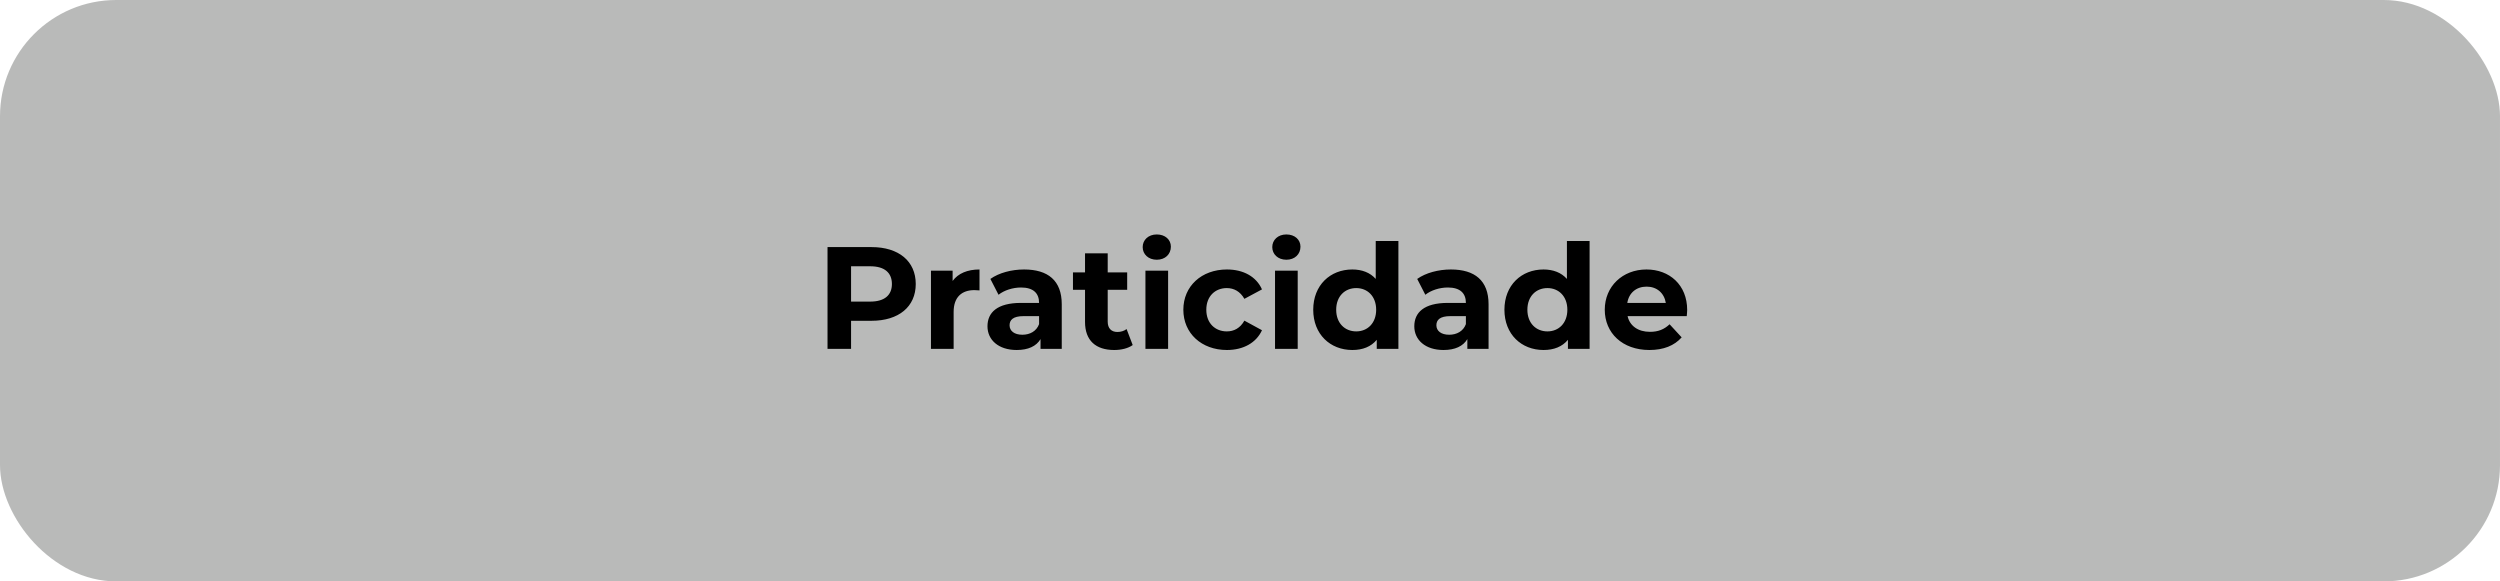
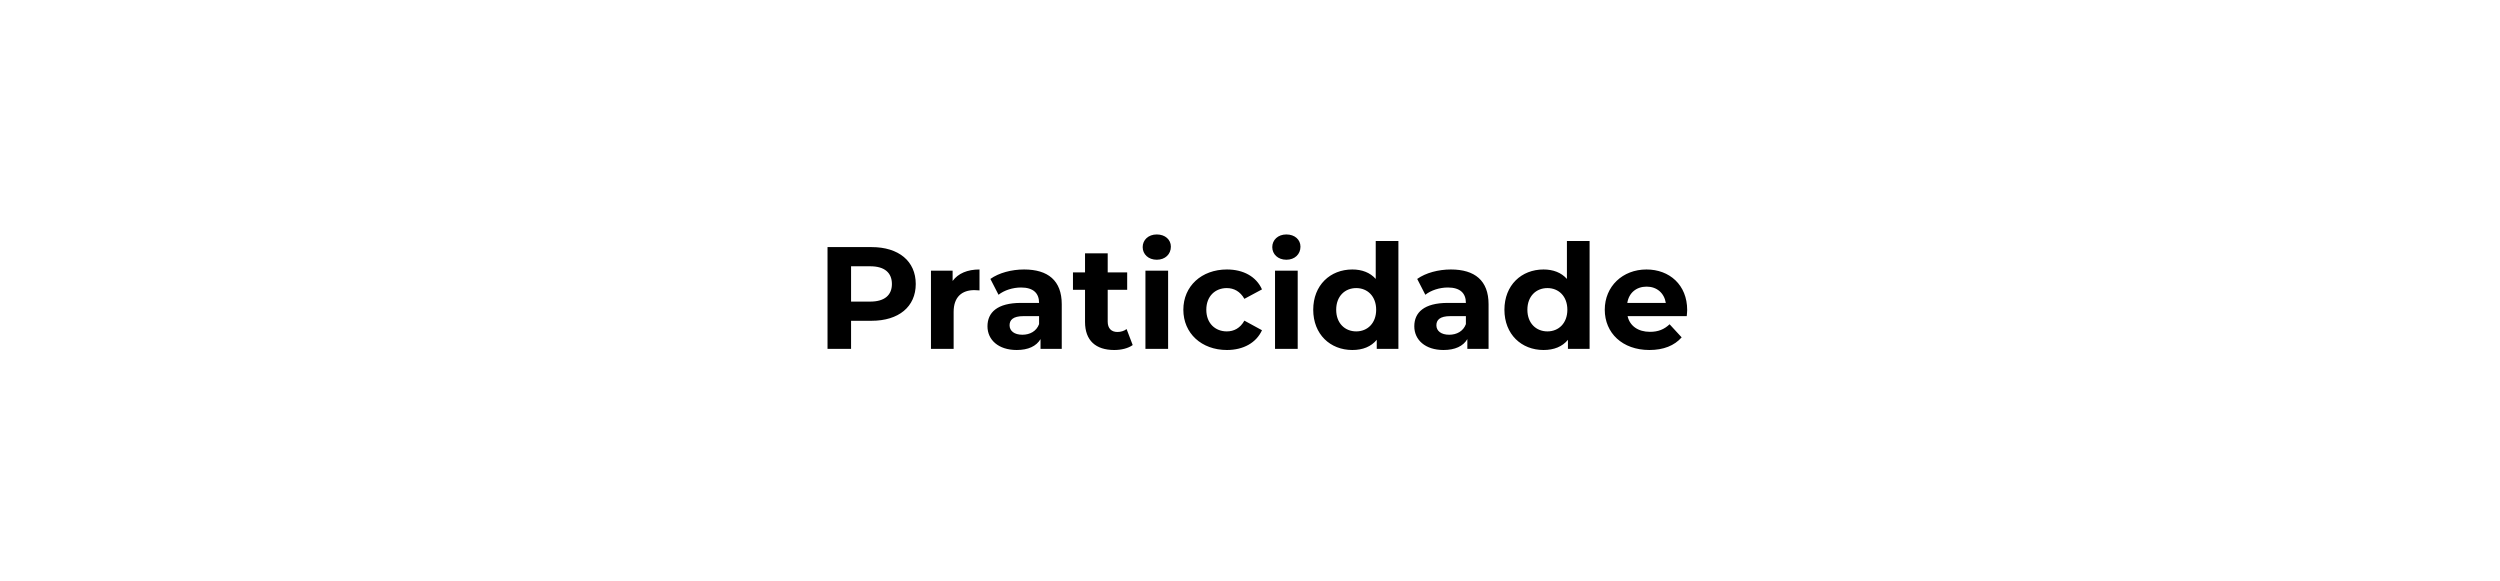
<svg xmlns="http://www.w3.org/2000/svg" width="344" height="80" viewBox="0 0 344 80" fill="none">
-   <rect opacity="0.5" width="344" height="80" rx="16" fill="#747675" />
-   <path d="M119.927 34C123.667 34 126.007 35.94 126.007 39.08C126.007 42.2 123.667 44.14 119.927 44.14H117.107V48H113.867V34H119.927ZM119.747 41.5C121.727 41.5 122.727 40.6 122.727 39.08C122.727 37.54 121.727 36.64 119.747 36.64H117.107V41.5H119.747ZM131.08 38.66C131.84 37.62 133.12 37.08 134.78 37.08V39.96C134.52 39.94 134.32 39.92 134.08 39.92C132.36 39.92 131.22 40.86 131.22 42.92V48H128.1V37.24H131.08V38.66ZM140.917 37.08C144.197 37.08 146.097 38.6 146.097 41.86V48H143.177V46.66C142.597 47.64 141.477 48.16 139.897 48.16C137.377 48.16 135.877 46.76 135.877 44.9C135.877 43 137.217 41.68 140.497 41.68H142.977C142.977 40.34 142.177 39.56 140.497 39.56C139.357 39.56 138.177 39.94 137.397 40.56L136.277 38.38C137.457 37.54 139.197 37.08 140.917 37.08ZM140.677 46.06C141.717 46.06 142.617 45.58 142.977 44.6V43.5H140.837C139.377 43.5 138.917 44.04 138.917 44.76C138.917 45.54 139.577 46.06 140.677 46.06ZM155.02 45.28L155.86 47.48C155.22 47.94 154.28 48.16 153.32 48.16C150.78 48.16 149.3 46.86 149.3 44.3V39.88H147.64V37.48H149.3V34.86H152.42V37.48H155.1V39.88H152.42V44.26C152.42 45.18 152.92 45.68 153.76 45.68C154.22 45.68 154.68 45.54 155.02 45.28ZM159.172 35.74C158.012 35.74 157.232 34.98 157.232 34C157.232 33.02 158.012 32.26 159.172 32.26C160.332 32.26 161.112 32.98 161.112 33.94C161.112 34.98 160.332 35.74 159.172 35.74ZM157.612 48V37.24H160.732V48H157.612ZM168.828 48.16C165.328 48.16 162.828 45.86 162.828 42.62C162.828 39.38 165.328 37.08 168.828 37.08C171.088 37.08 172.868 38.06 173.648 39.82L171.228 41.12C170.648 40.1 169.788 39.64 168.808 39.64C167.228 39.64 165.988 40.74 165.988 42.62C165.988 44.5 167.228 45.6 168.808 45.6C169.788 45.6 170.648 45.16 171.228 44.12L173.648 45.44C172.868 47.16 171.088 48.16 168.828 48.16ZM177.004 35.74C175.844 35.74 175.064 34.98 175.064 34C175.064 33.02 175.844 32.26 177.004 32.26C178.164 32.26 178.944 32.98 178.944 33.94C178.944 34.98 178.164 35.74 177.004 35.74ZM175.444 48V37.24H178.564V48H175.444ZM189.3 33.16H192.42V48H189.44V46.76C188.66 47.7 187.52 48.16 186.08 48.16C183.04 48.16 180.7 46 180.7 42.62C180.7 39.24 183.04 37.08 186.08 37.08C187.4 37.08 188.52 37.5 189.3 38.38V33.16ZM186.62 45.6C188.16 45.6 189.36 44.48 189.36 42.62C189.36 40.76 188.16 39.64 186.62 39.64C185.06 39.64 183.86 40.76 183.86 42.62C183.86 44.48 185.06 45.6 186.62 45.6ZM199.647 37.08C202.927 37.08 204.827 38.6 204.827 41.86V48H201.907V46.66C201.327 47.64 200.207 48.16 198.627 48.16C196.107 48.16 194.607 46.76 194.607 44.9C194.607 43 195.947 41.68 199.227 41.68H201.707C201.707 40.34 200.907 39.56 199.227 39.56C198.087 39.56 196.907 39.94 196.127 40.56L195.007 38.38C196.187 37.54 197.927 37.08 199.647 37.08ZM199.407 46.06C200.447 46.06 201.347 45.58 201.707 44.6V43.5H199.567C198.107 43.5 197.647 44.04 197.647 44.76C197.647 45.54 198.307 46.06 199.407 46.06ZM215.608 33.16H218.728V48H215.748V46.76C214.968 47.7 213.828 48.16 212.388 48.16C209.348 48.16 207.008 46 207.008 42.62C207.008 39.24 209.348 37.08 212.388 37.08C213.708 37.08 214.828 37.5 215.608 38.38V33.16ZM212.928 45.6C214.468 45.6 215.668 44.48 215.668 42.62C215.668 40.76 214.468 39.64 212.928 39.64C211.368 39.64 210.168 40.76 210.168 42.62C210.168 44.48 211.368 45.6 212.928 45.6ZM232.156 42.66C232.156 42.9 232.116 43.24 232.096 43.5H223.956C224.256 44.84 225.396 45.66 227.036 45.66C228.176 45.66 228.996 45.32 229.736 44.62L231.396 46.42C230.396 47.56 228.896 48.16 226.956 48.16C223.236 48.16 220.816 45.82 220.816 42.62C220.816 39.4 223.276 37.08 226.556 37.08C229.716 37.08 232.156 39.2 232.156 42.66ZM226.576 39.44C225.156 39.44 224.136 40.3 223.916 41.68H229.216C228.996 40.32 227.976 39.44 226.576 39.44Z" fill="black" />
+   <path d="M119.927 34C123.667 34 126.007 35.94 126.007 39.08C126.007 42.2 123.667 44.14 119.927 44.14H117.107V48H113.867V34H119.927ZM119.747 41.5C121.727 41.5 122.727 40.6 122.727 39.08C122.727 37.54 121.727 36.64 119.747 36.64H117.107V41.5H119.747ZM131.08 38.66C131.84 37.62 133.12 37.08 134.78 37.08V39.96C134.52 39.94 134.32 39.92 134.08 39.92C132.36 39.92 131.22 40.86 131.22 42.92V48H128.1V37.24H131.08V38.66ZM140.917 37.08C144.197 37.08 146.097 38.6 146.097 41.86V48H143.177V46.66C142.597 47.64 141.477 48.16 139.897 48.16C137.377 48.16 135.877 46.76 135.877 44.9C135.877 43 137.217 41.68 140.497 41.68H142.977C142.977 40.34 142.177 39.56 140.497 39.56C139.357 39.56 138.177 39.94 137.397 40.56L136.277 38.38C137.457 37.54 139.197 37.08 140.917 37.08ZM140.677 46.06C141.717 46.06 142.617 45.58 142.977 44.6V43.5H140.837C139.377 43.5 138.917 44.04 138.917 44.76C138.917 45.54 139.577 46.06 140.677 46.06ZM155.02 45.28L155.86 47.48C155.22 47.94 154.28 48.16 153.32 48.16C150.78 48.16 149.3 46.86 149.3 44.3V39.88H147.64V37.48H149.3V34.86H152.42V37.48H155.1V39.88H152.42V44.26C152.42 45.18 152.92 45.68 153.76 45.68C154.22 45.68 154.68 45.54 155.02 45.28ZM159.172 35.74C158.012 35.74 157.232 34.98 157.232 34C157.232 33.02 158.012 32.26 159.172 32.26C160.332 32.26 161.112 32.98 161.112 33.94C161.112 34.98 160.332 35.74 159.172 35.74ZM157.612 48V37.24H160.732V48H157.612ZM168.828 48.16C165.328 48.16 162.828 45.86 162.828 42.62C162.828 39.38 165.328 37.08 168.828 37.08C171.088 37.08 172.868 38.06 173.648 39.82L171.228 41.12C170.648 40.1 169.788 39.64 168.808 39.64C167.228 39.64 165.988 40.74 165.988 42.62C165.988 44.5 167.228 45.6 168.808 45.6C169.788 45.6 170.648 45.16 171.228 44.12L173.648 45.44C172.868 47.16 171.088 48.16 168.828 48.16ZM177.004 35.74C175.844 35.74 175.064 34.98 175.064 34C175.064 33.02 175.844 32.26 177.004 32.26C178.164 32.26 178.944 32.98 178.944 33.94C178.944 34.98 178.164 35.74 177.004 35.74ZM175.444 48V37.24H178.564V48H175.444ZM189.3 33.16H192.42V48H189.44V46.76C188.66 47.7 187.52 48.16 186.08 48.16C183.04 48.16 180.7 46 180.7 42.62C180.7 39.24 183.04 37.08 186.08 37.08C187.4 37.08 188.52 37.5 189.3 38.38V33.16ZM186.62 45.6C188.16 45.6 189.36 44.48 189.36 42.62C189.36 40.76 188.16 39.64 186.62 39.64C185.06 39.64 183.86 40.76 183.86 42.62C183.86 44.48 185.06 45.6 186.62 45.6ZM199.647 37.08C202.927 37.08 204.827 38.6 204.827 41.86V48H201.907V46.66C201.327 47.64 200.207 48.16 198.627 48.16C196.107 48.16 194.607 46.76 194.607 44.9C194.607 43 195.947 41.68 199.227 41.68H201.707C201.707 40.34 200.907 39.56 199.227 39.56C198.087 39.56 196.907 39.94 196.127 40.56L195.007 38.38C196.187 37.54 197.927 37.08 199.647 37.08ZM199.407 46.06C200.447 46.06 201.347 45.58 201.707 44.6V43.5H199.567C198.107 43.5 197.647 44.04 197.647 44.76C197.647 45.54 198.307 46.06 199.407 46.06ZM215.608 33.16H218.728V48H215.748V46.76C214.968 47.7 213.828 48.16 212.388 48.16C209.348 48.16 207.008 46 207.008 42.62C207.008 39.24 209.348 37.08 212.388 37.08C213.708 37.08 214.828 37.5 215.608 38.38ZM212.928 45.6C214.468 45.6 215.668 44.48 215.668 42.62C215.668 40.76 214.468 39.64 212.928 39.64C211.368 39.64 210.168 40.76 210.168 42.62C210.168 44.48 211.368 45.6 212.928 45.6ZM232.156 42.66C232.156 42.9 232.116 43.24 232.096 43.5H223.956C224.256 44.84 225.396 45.66 227.036 45.66C228.176 45.66 228.996 45.32 229.736 44.62L231.396 46.42C230.396 47.56 228.896 48.16 226.956 48.16C223.236 48.16 220.816 45.82 220.816 42.62C220.816 39.4 223.276 37.08 226.556 37.08C229.716 37.08 232.156 39.2 232.156 42.66ZM226.576 39.44C225.156 39.44 224.136 40.3 223.916 41.68H229.216C228.996 40.32 227.976 39.44 226.576 39.44Z" fill="black" />
</svg>